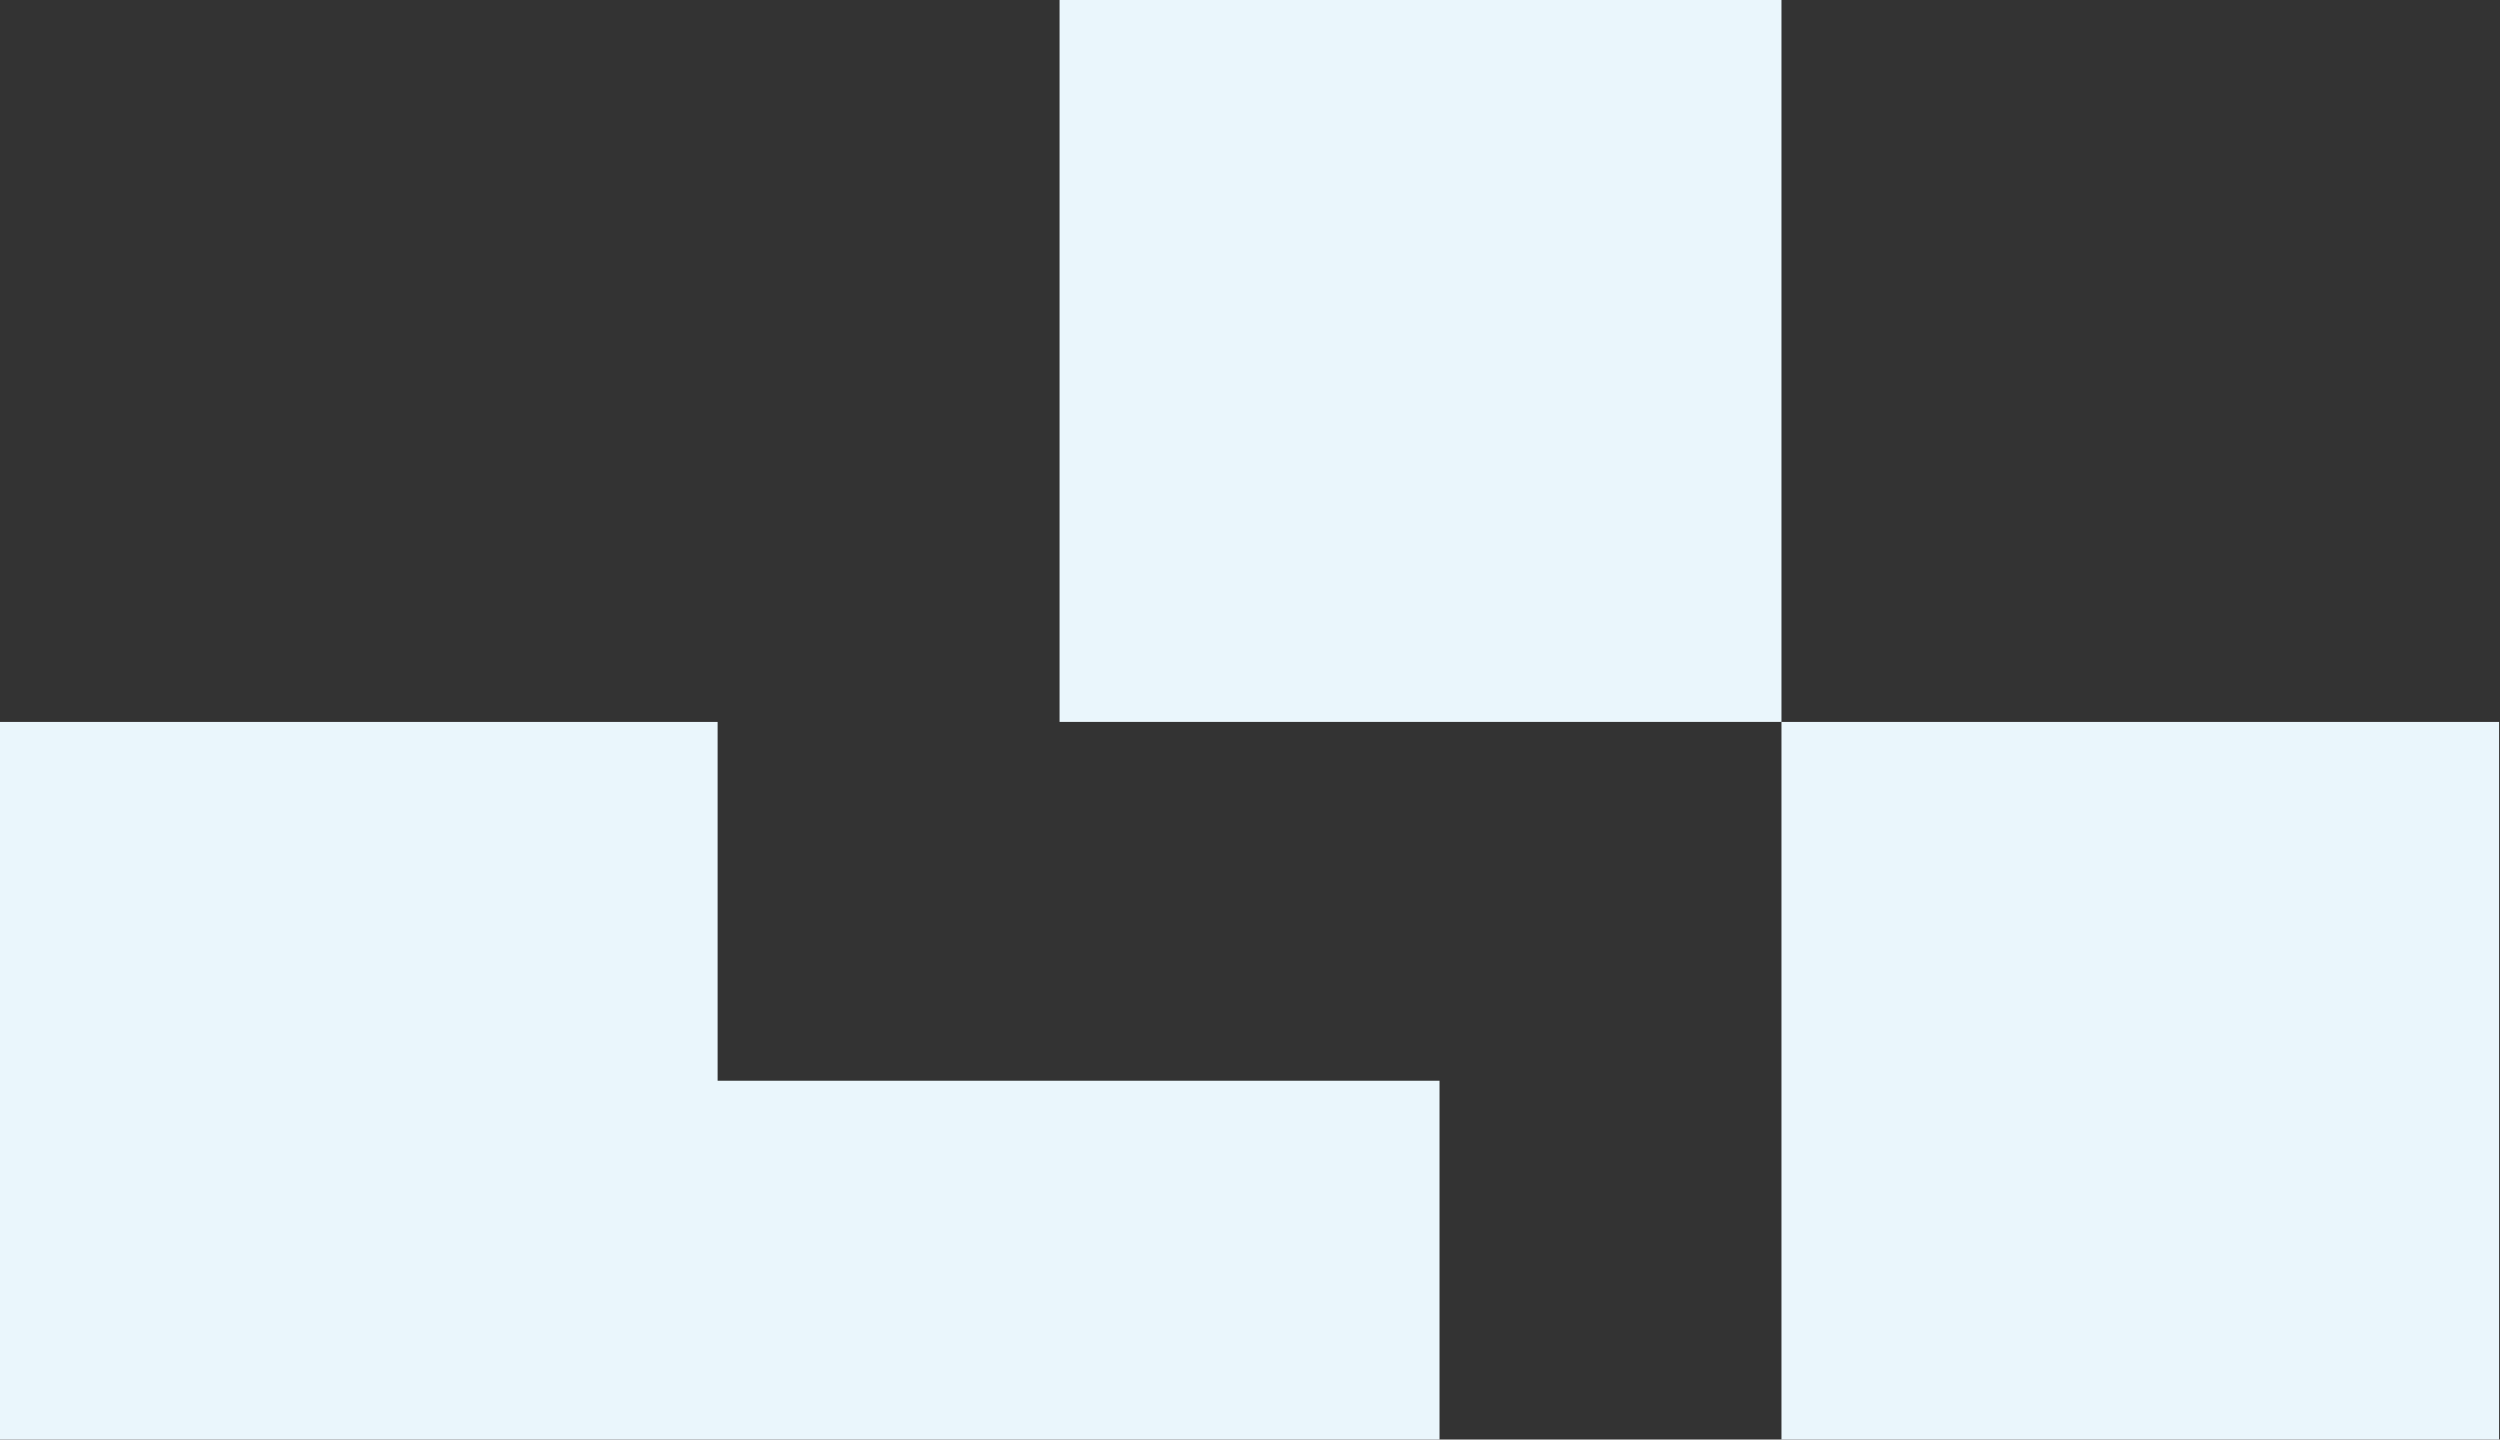
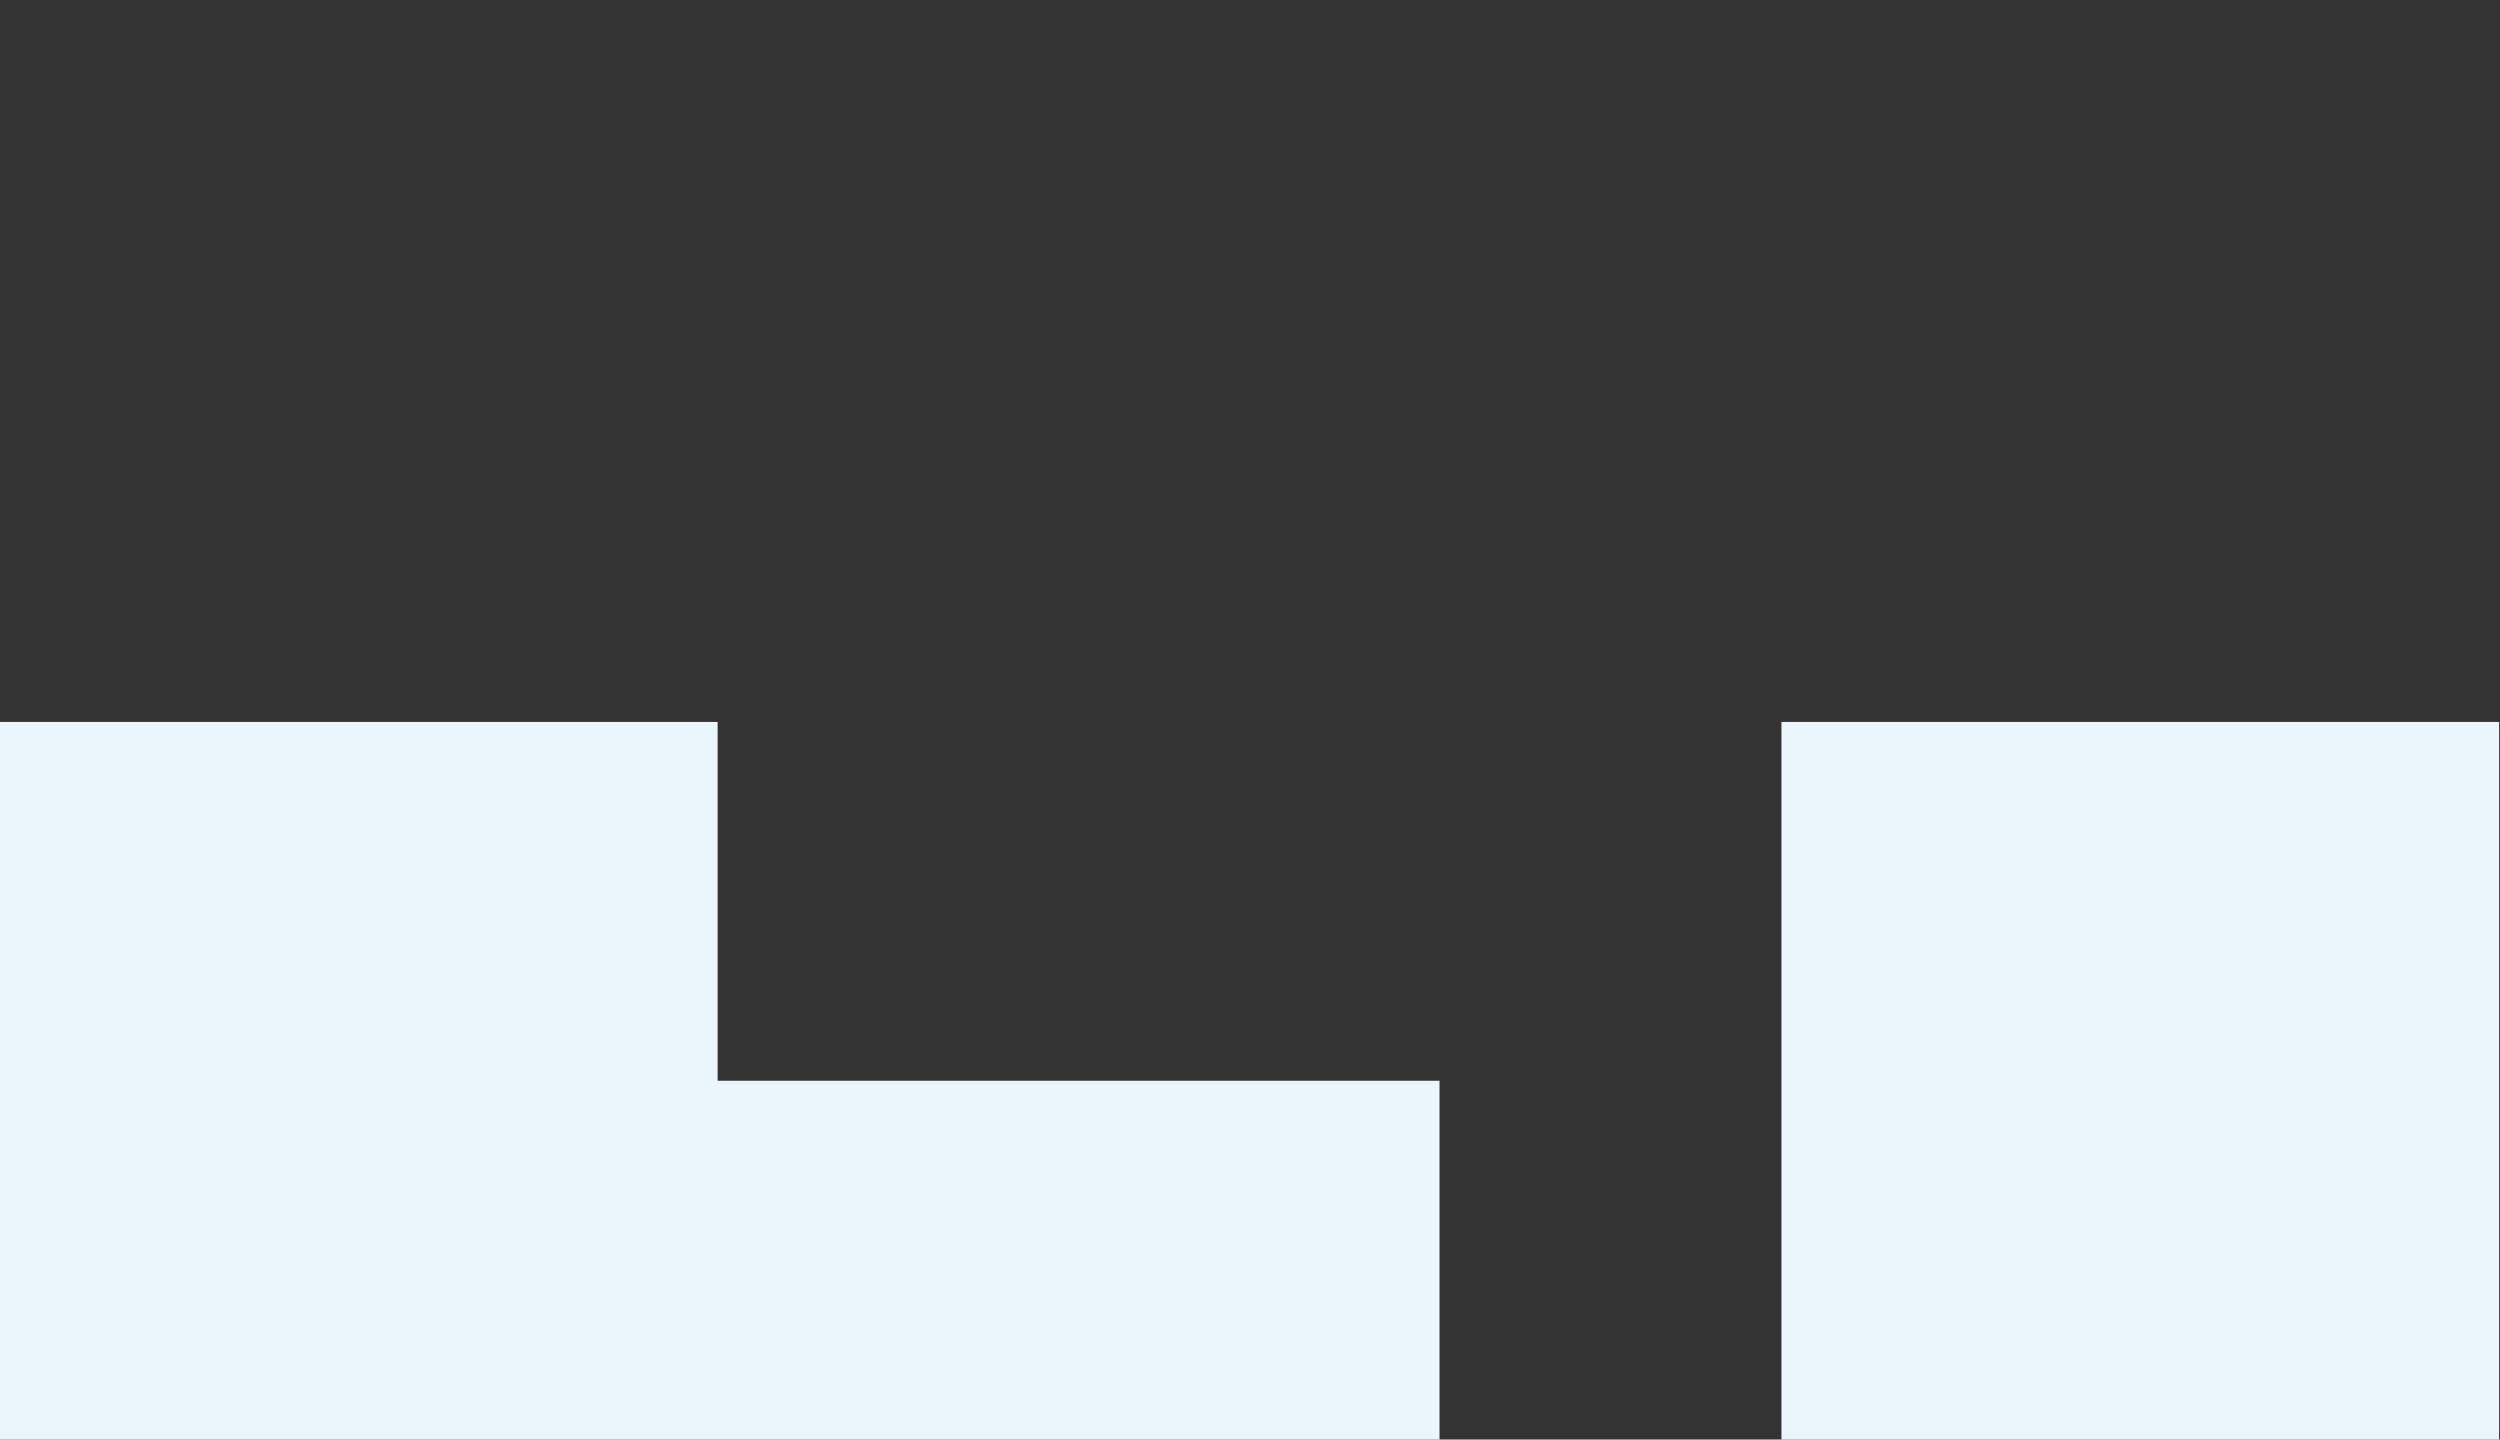
<svg xmlns="http://www.w3.org/2000/svg" id="Layer_1" data-name="Layer 1" version="1.1" viewBox="0 0 2447 1409">
  <rect x="0" y="0" width="2447" height="1409" fill="#333333" stroke="none" />
  <defs>
    <style>
      .cls-1 {
        fill: #eaf6fc;
        stroke-width: 0px;
      }
    </style>
  </defs>
-   <rect class="cls-1" x="1037.1" width="706.6" height="706.6" />
  <polygon class="cls-1" points="702.4 706.6 0 706.6 0 1409 702.4 1409 702.4 1409 1409 1409 1409 1057.8 702.4 1057.8 702.4 706.6" />
  <rect class="cls-1" x="1743.7" y="706.6" width="702.4" height="702.4" />
</svg>